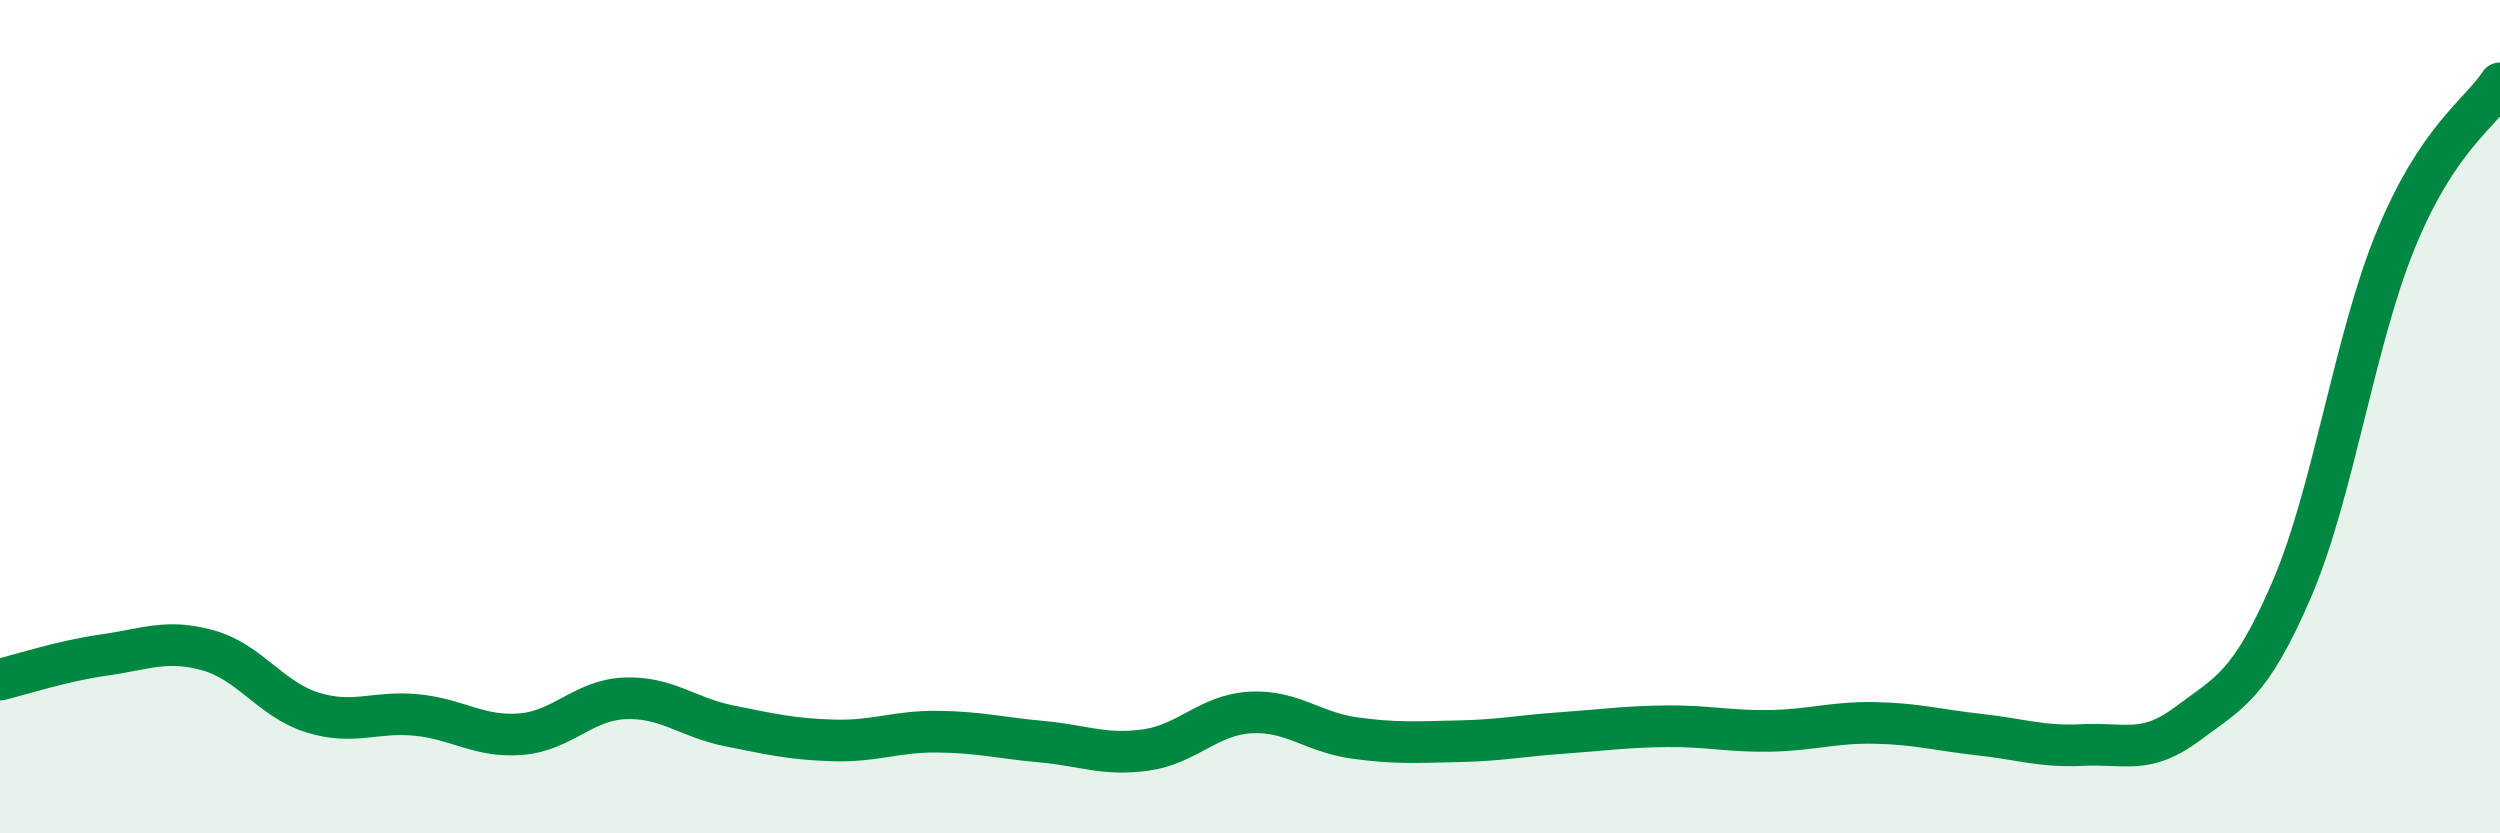
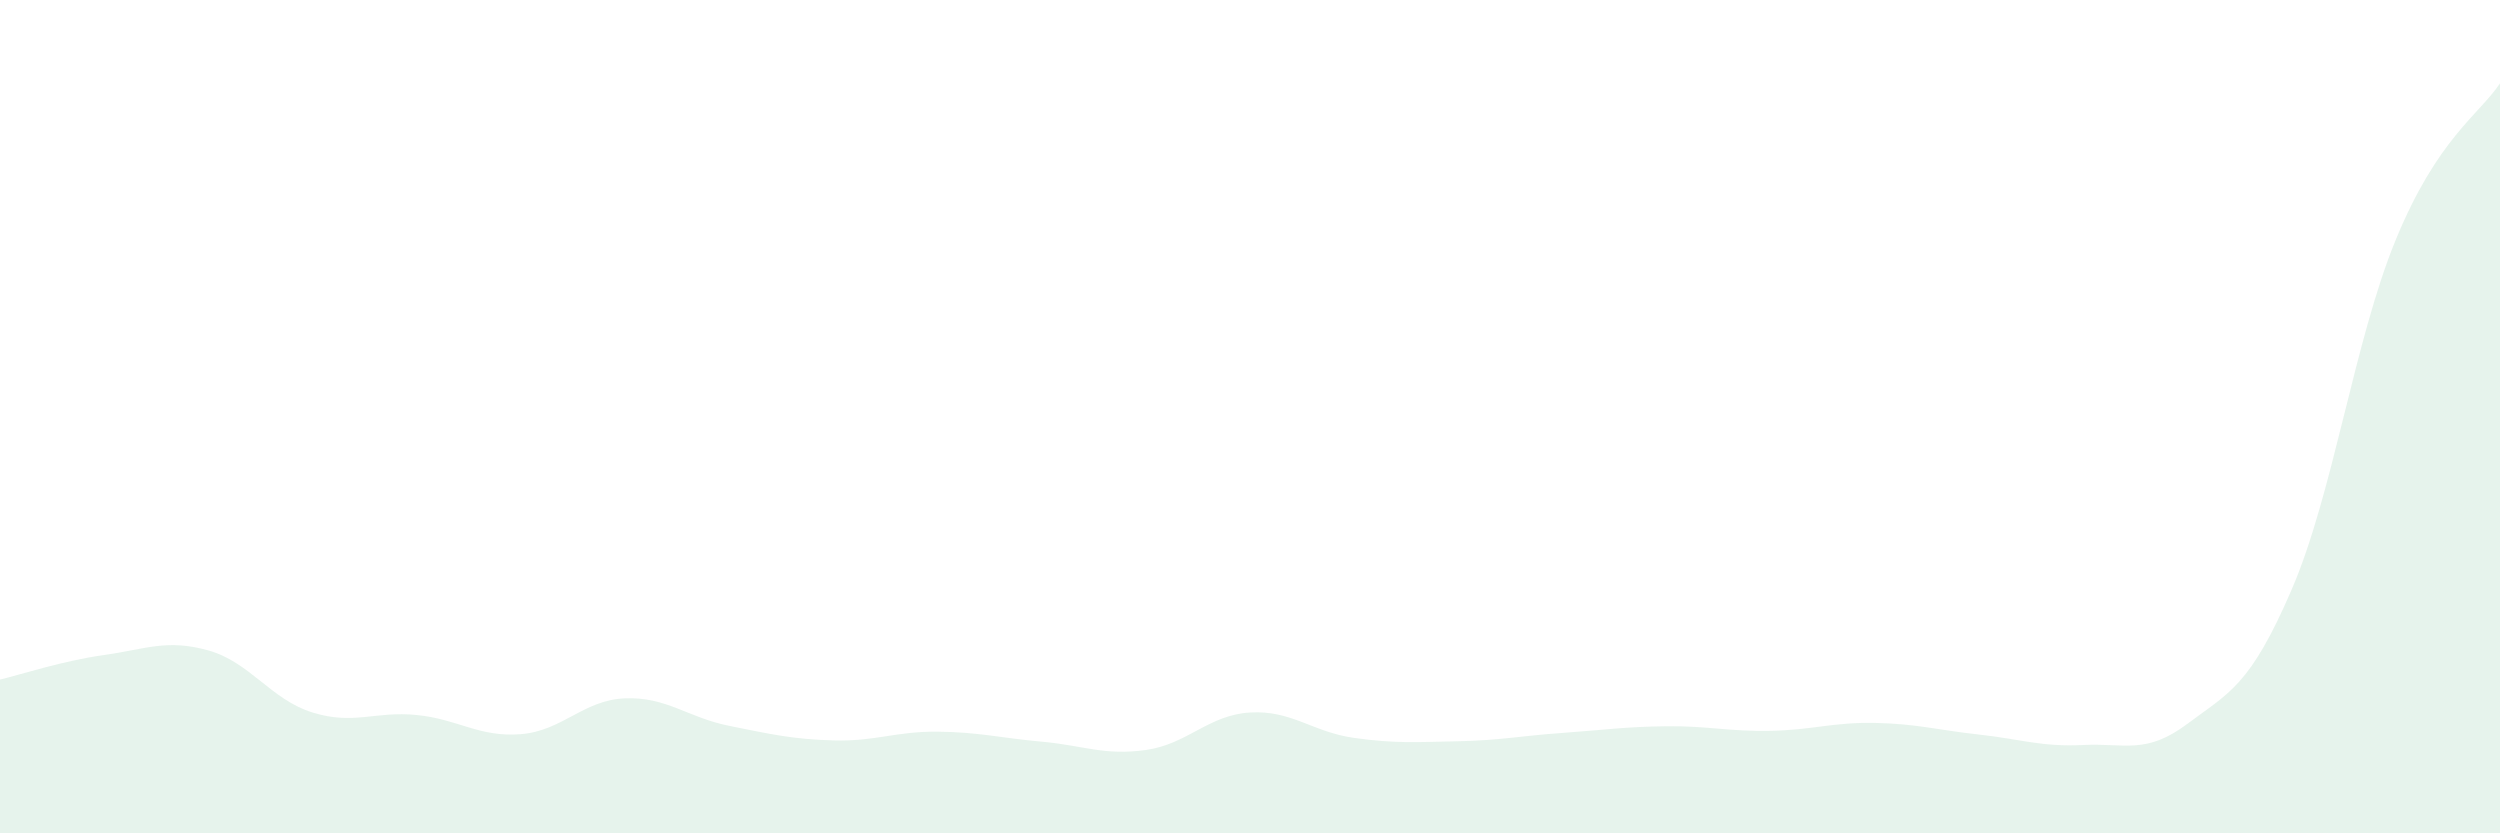
<svg xmlns="http://www.w3.org/2000/svg" width="60" height="20" viewBox="0 0 60 20">
  <path d="M 0,16.31 C 0.5,16.19 1.5,15.86 2.5,15.72 C 3.5,15.58 4,15.33 5,15.61 C 6,15.89 6.5,16.79 7.5,17.1 C 8.5,17.41 9,17.06 10,17.16 C 11,17.26 11.5,17.7 12.5,17.62 C 13.5,17.54 14,16.8 15,16.76 C 16,16.72 16.5,17.22 17.5,17.42 C 18.5,17.62 19,17.74 20,17.77 C 21,17.8 21.5,17.55 22.5,17.56 C 23.5,17.57 24,17.71 25,17.8 C 26,17.89 26.5,18.14 27.5,18 C 28.5,17.86 29,17.16 30,17.1 C 31,17.04 31.5,17.57 32.5,17.71 C 33.5,17.85 34,17.81 35,17.79 C 36,17.77 36.5,17.66 37.5,17.59 C 38.5,17.52 39,17.44 40,17.43 C 41,17.42 41.5,17.56 42.5,17.54 C 43.5,17.52 44,17.33 45,17.35 C 46,17.37 46.5,17.52 47.5,17.63 C 48.5,17.74 49,17.93 50,17.88 C 51,17.83 51.5,18.12 52.5,17.37 C 53.5,16.62 54,16.47 55,14.15 C 56,11.83 56.5,8.18 57.5,5.75 C 58.5,3.32 59.5,2.75 60,2L60 20L0 20Z" fill="#008740" opacity="0.1" stroke-linecap="round" stroke-linejoin="round" />
-   <path d="M 0,16.31 C 0.5,16.19 1.5,15.86 2.5,15.72 C 3.5,15.58 4,15.33 5,15.61 C 6,15.89 6.5,16.79 7.5,17.1 C 8.5,17.41 9,17.06 10,17.16 C 11,17.26 11.5,17.7 12.5,17.62 C 13.5,17.54 14,16.8 15,16.76 C 16,16.72 16.5,17.22 17.5,17.42 C 18.5,17.62 19,17.74 20,17.77 C 21,17.8 21.5,17.55 22.5,17.56 C 23.5,17.57 24,17.71 25,17.8 C 26,17.89 26.5,18.14 27.5,18 C 28.5,17.86 29,17.16 30,17.1 C 31,17.04 31.5,17.57 32.5,17.71 C 33.5,17.85 34,17.81 35,17.79 C 36,17.77 36.5,17.66 37.5,17.59 C 38.5,17.52 39,17.44 40,17.43 C 41,17.42 41.5,17.56 42.5,17.54 C 43.5,17.52 44,17.33 45,17.35 C 46,17.37 46.5,17.52 47.5,17.63 C 48.5,17.74 49,17.93 50,17.88 C 51,17.83 51.5,18.12 52.5,17.37 C 53.5,16.62 54,16.47 55,14.15 C 56,11.83 56.5,8.18 57.5,5.75 C 58.5,3.32 59.5,2.75 60,2" stroke="#008740" stroke-width="1" fill="none" stroke-linecap="round" stroke-linejoin="round" />
</svg>